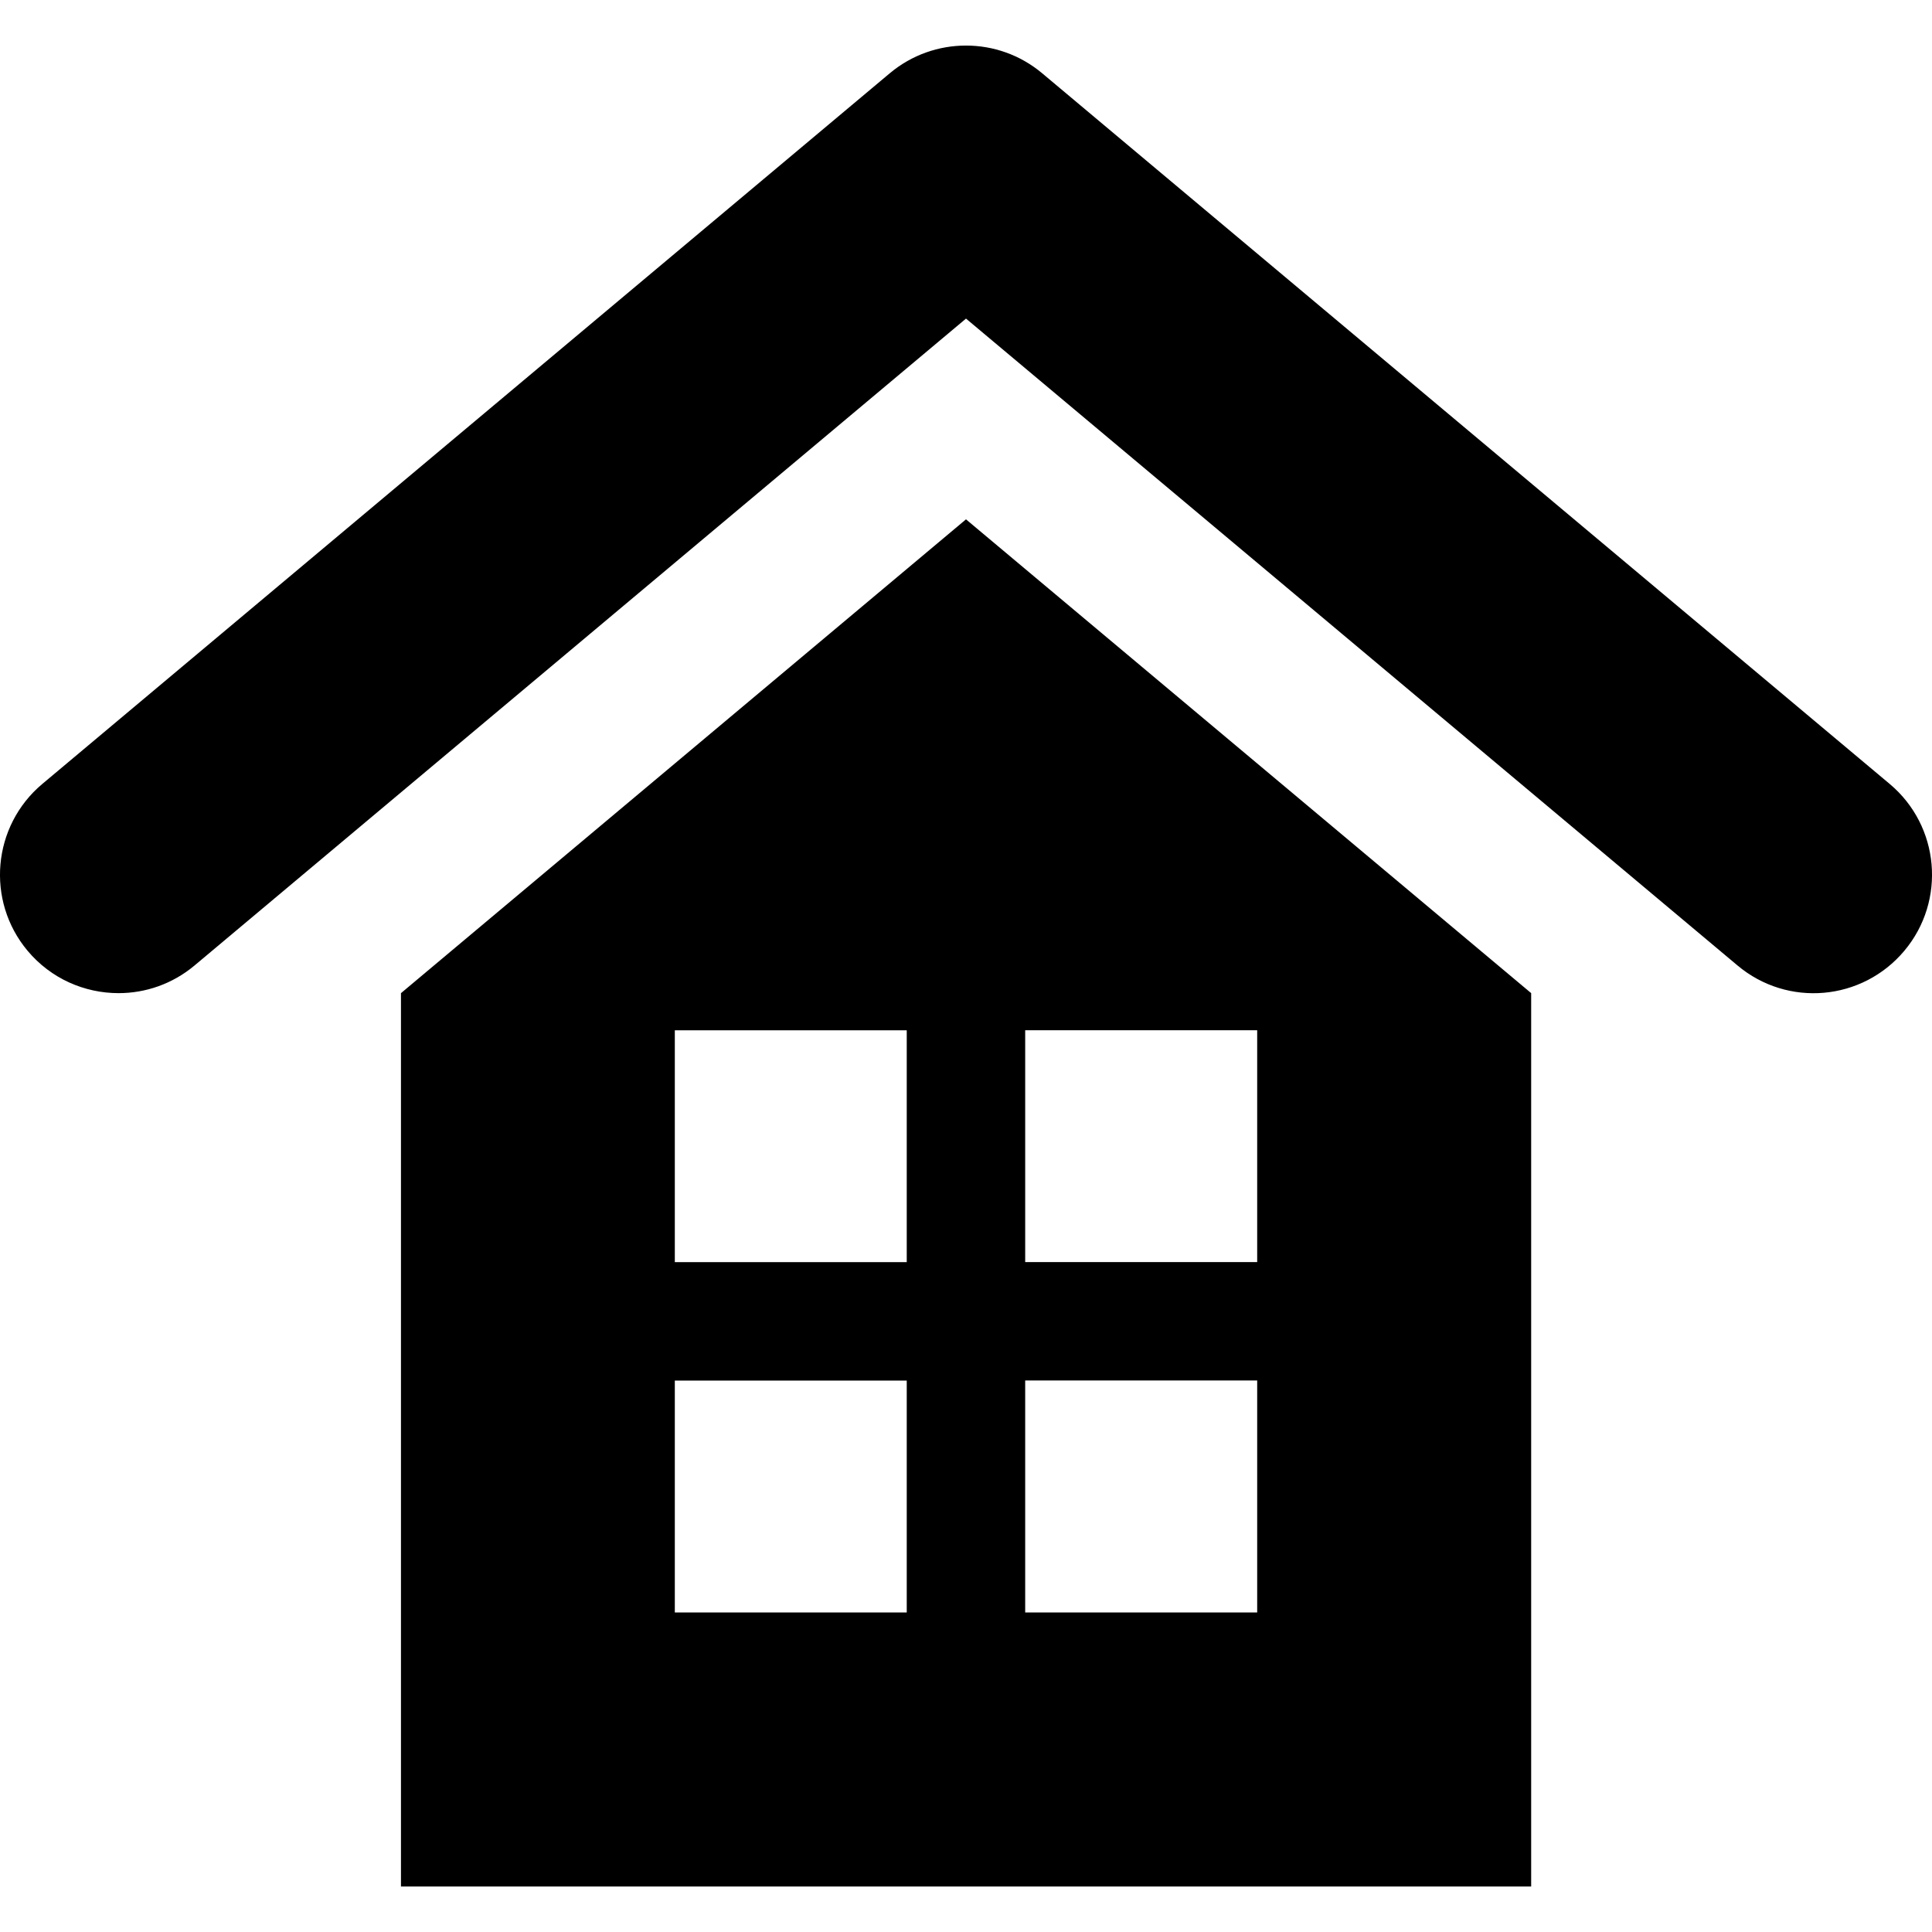
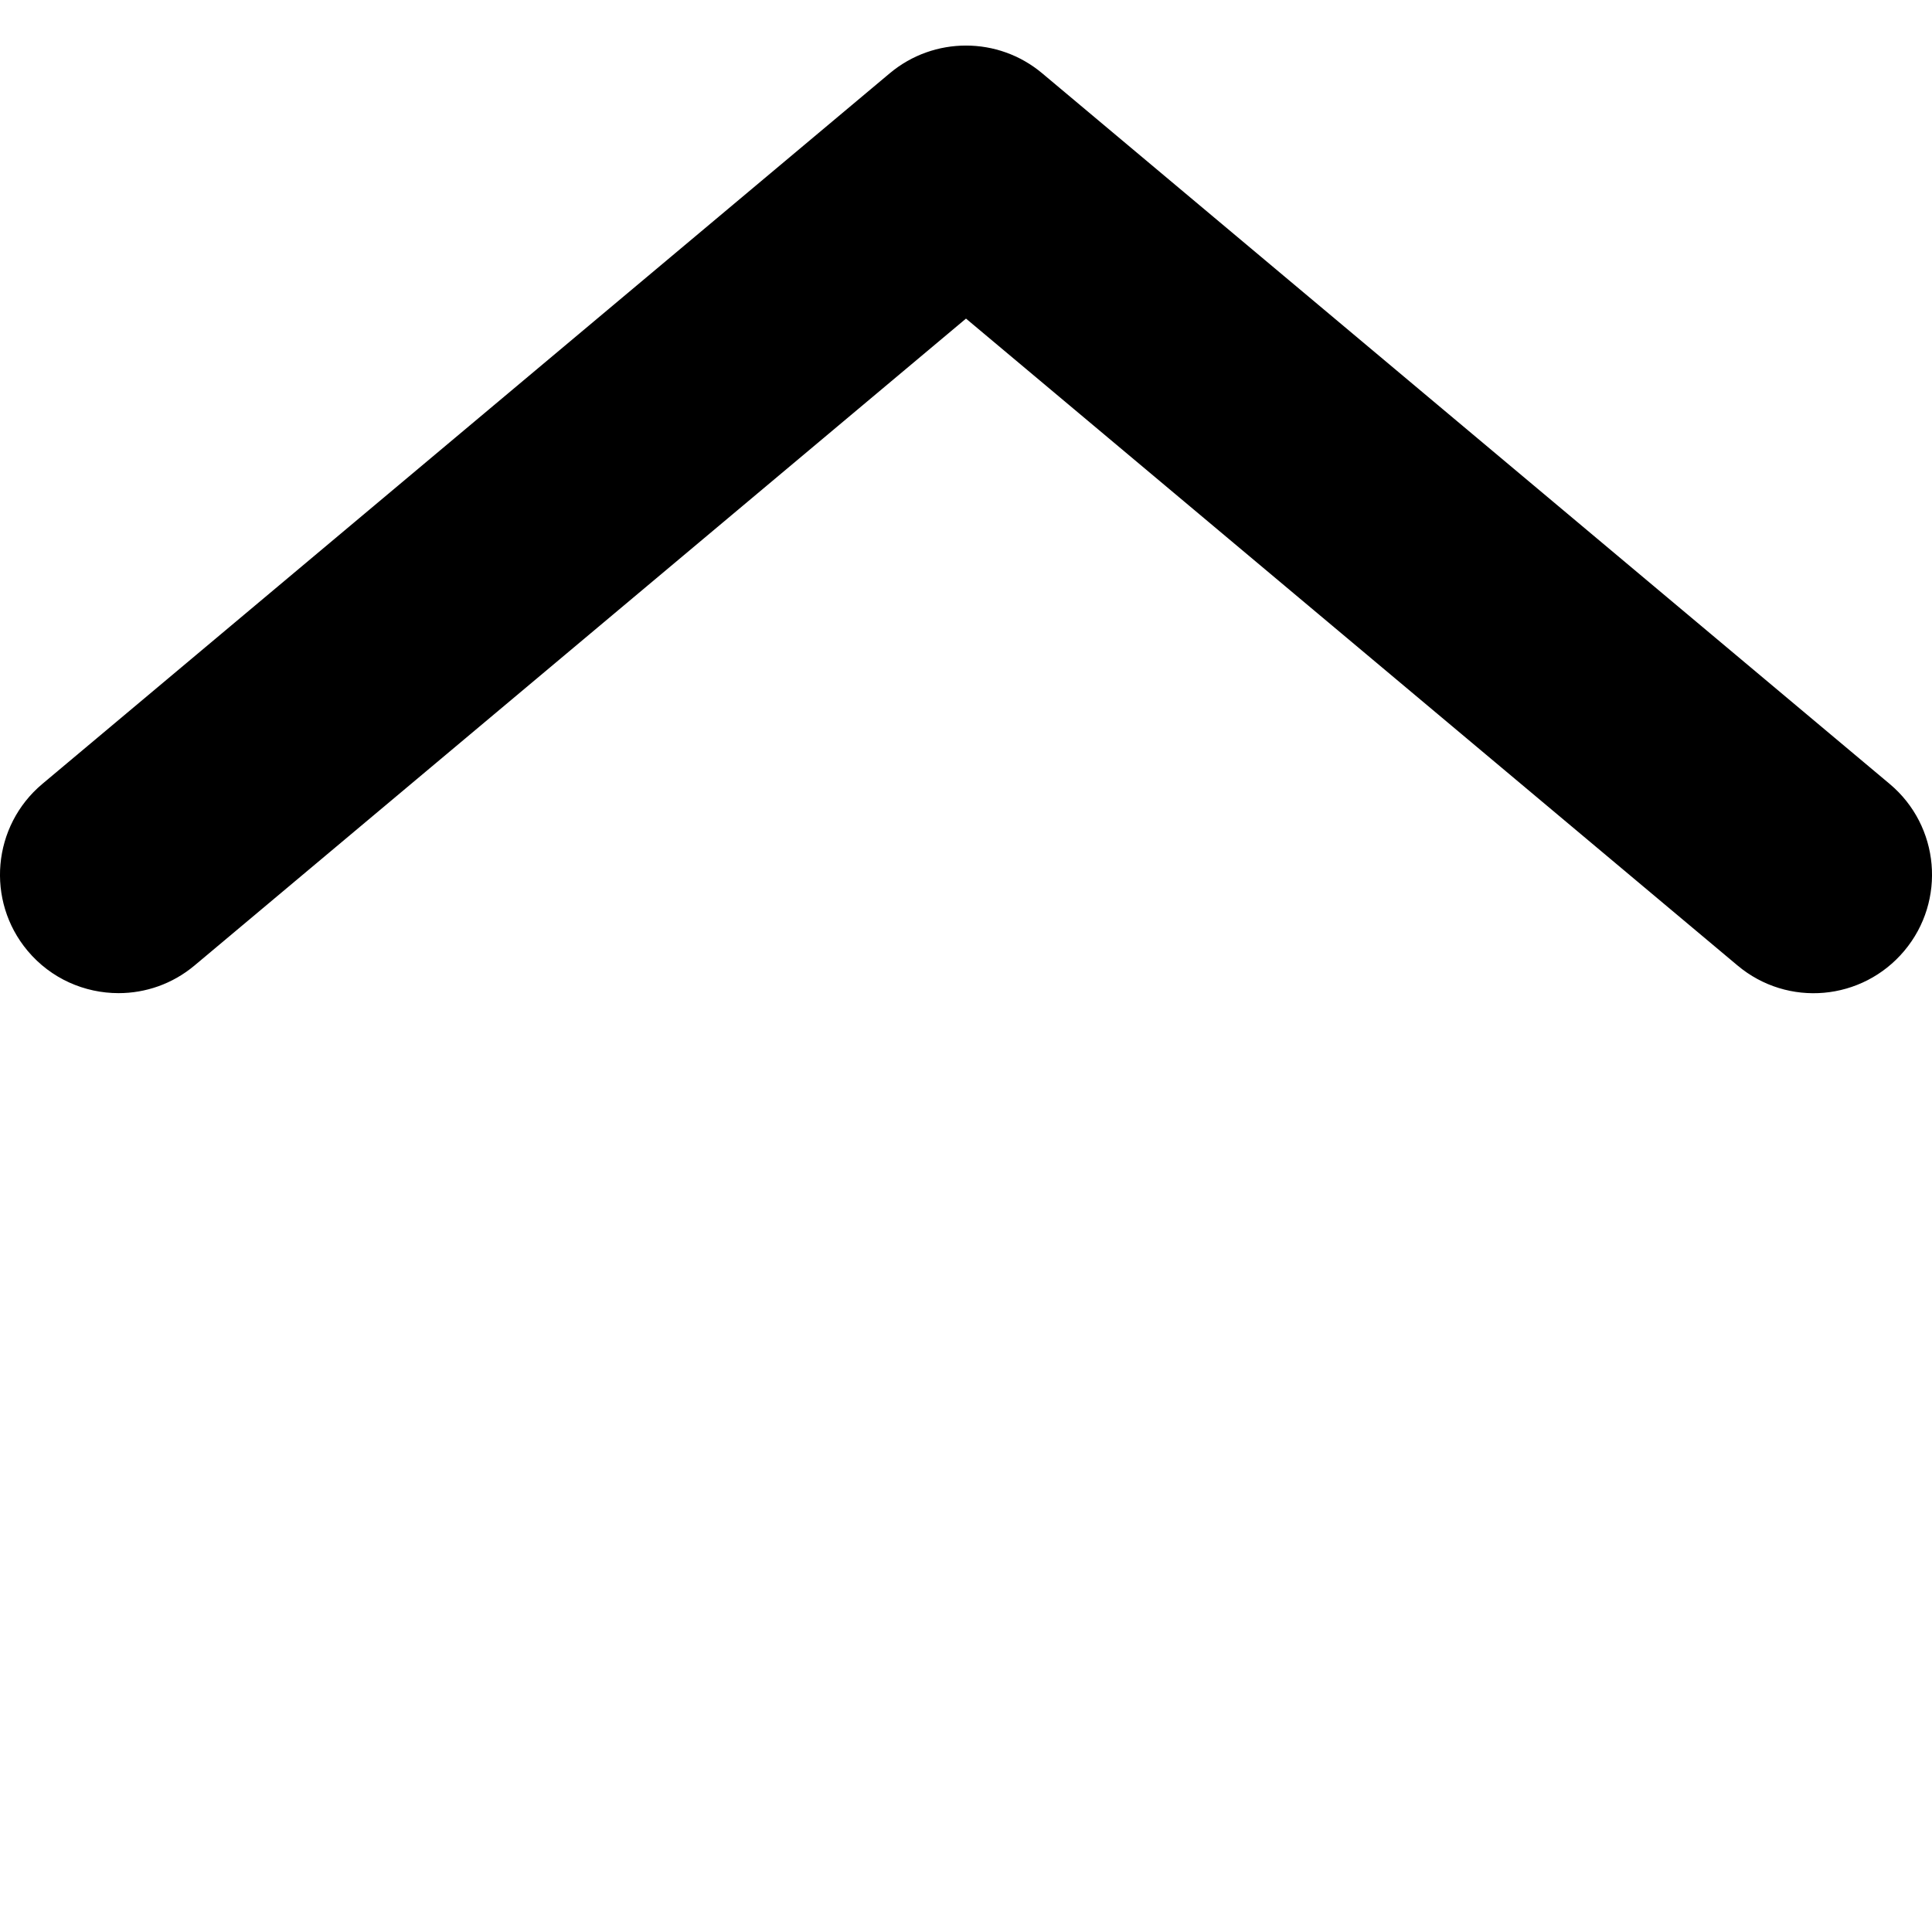
<svg xmlns="http://www.w3.org/2000/svg" fill="#000000" version="1.1" id="Capa_1" width="800px" height="800px" viewBox="0 0 28.756 28.756" xml:space="preserve">
  <g>
    <g>
-       <path d="M5.968,14.782v13.297H22.79V14.782L14.378,7.73L5.968,14.782z M13.496,24h-3.452v-3.451h3.452V24z M13.496,18.786h-3.452    v-3.451h3.452V18.786z M15.259,15.334h3.453v3.451h-3.453V15.334z M15.259,20.547h3.453V24h-3.453V20.547z" />
      <path d="M28.126,11.668L15.511,1.09c-0.655-0.549-1.611-0.549-2.267,0L0.63,11.668c-0.745,0.625-0.844,1.738-0.219,2.484    c0.349,0.416,0.849,0.63,1.354,0.63c0.399,0,0.801-0.135,1.131-0.412l11.482-9.628l11.483,9.628    c0.749,0.629,1.858,0.527,2.483-0.218C28.97,13.406,28.872,12.293,28.126,11.668z" />
    </g>
  </g>
</svg>